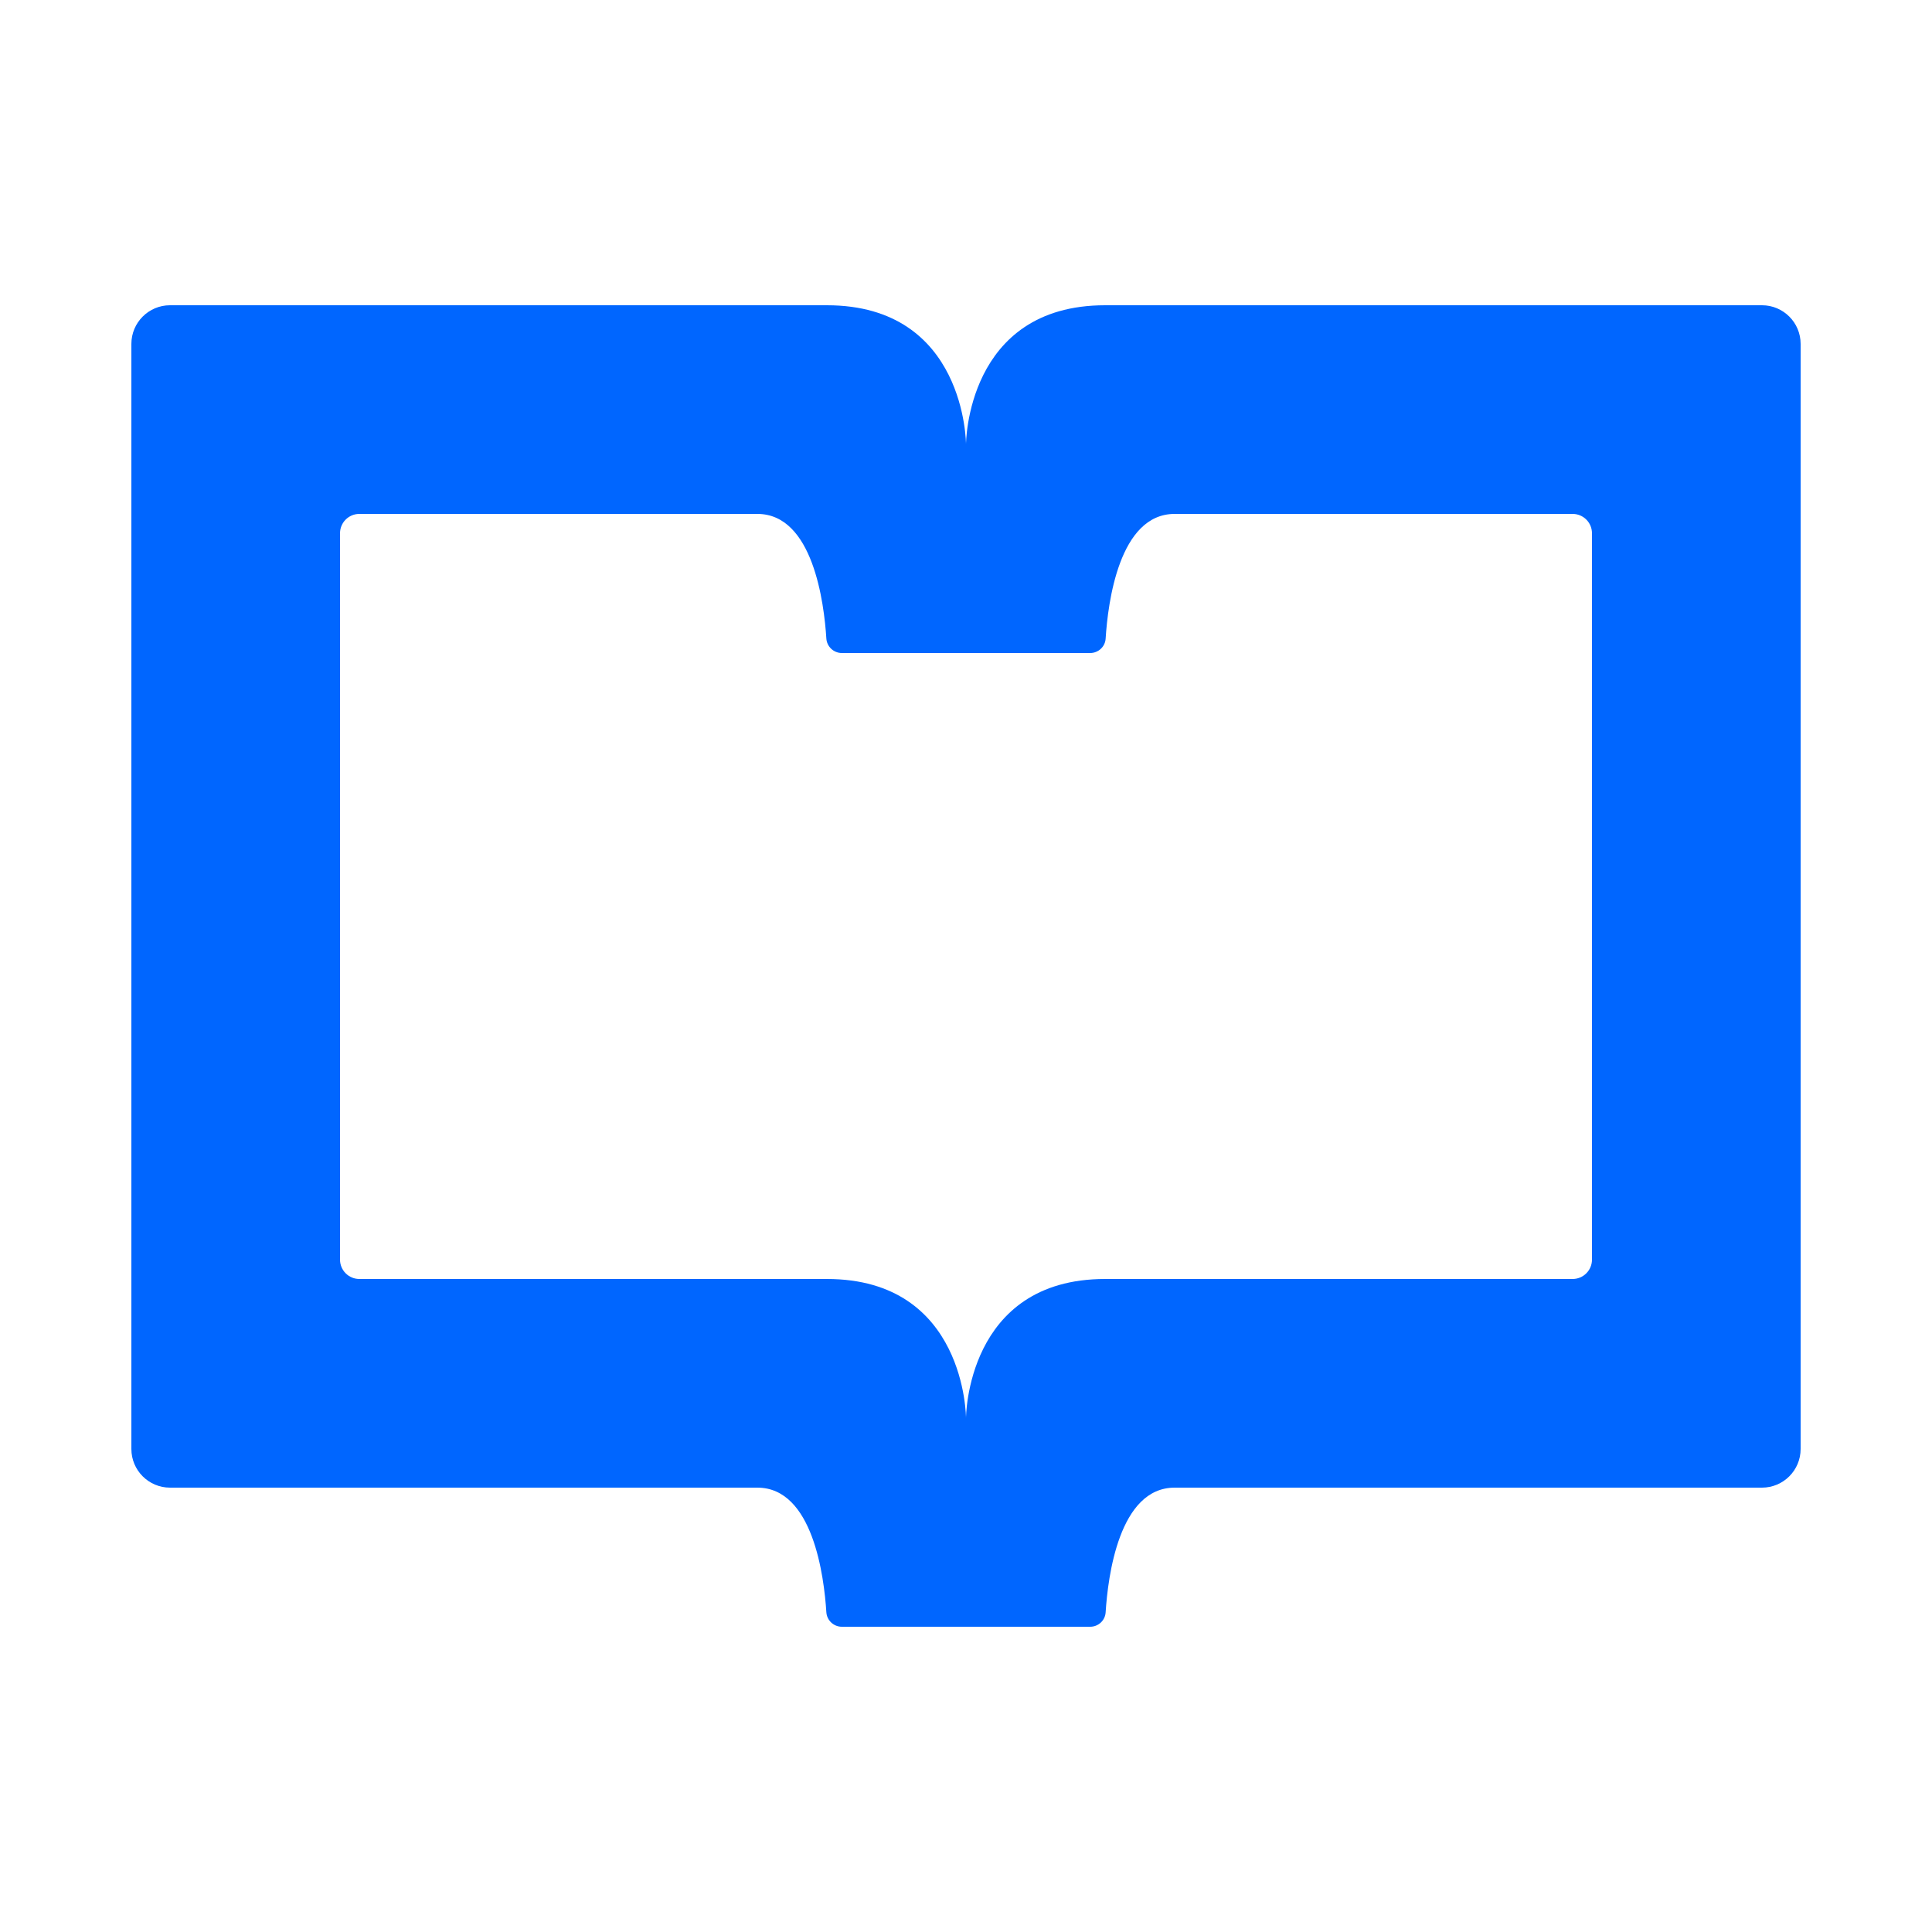
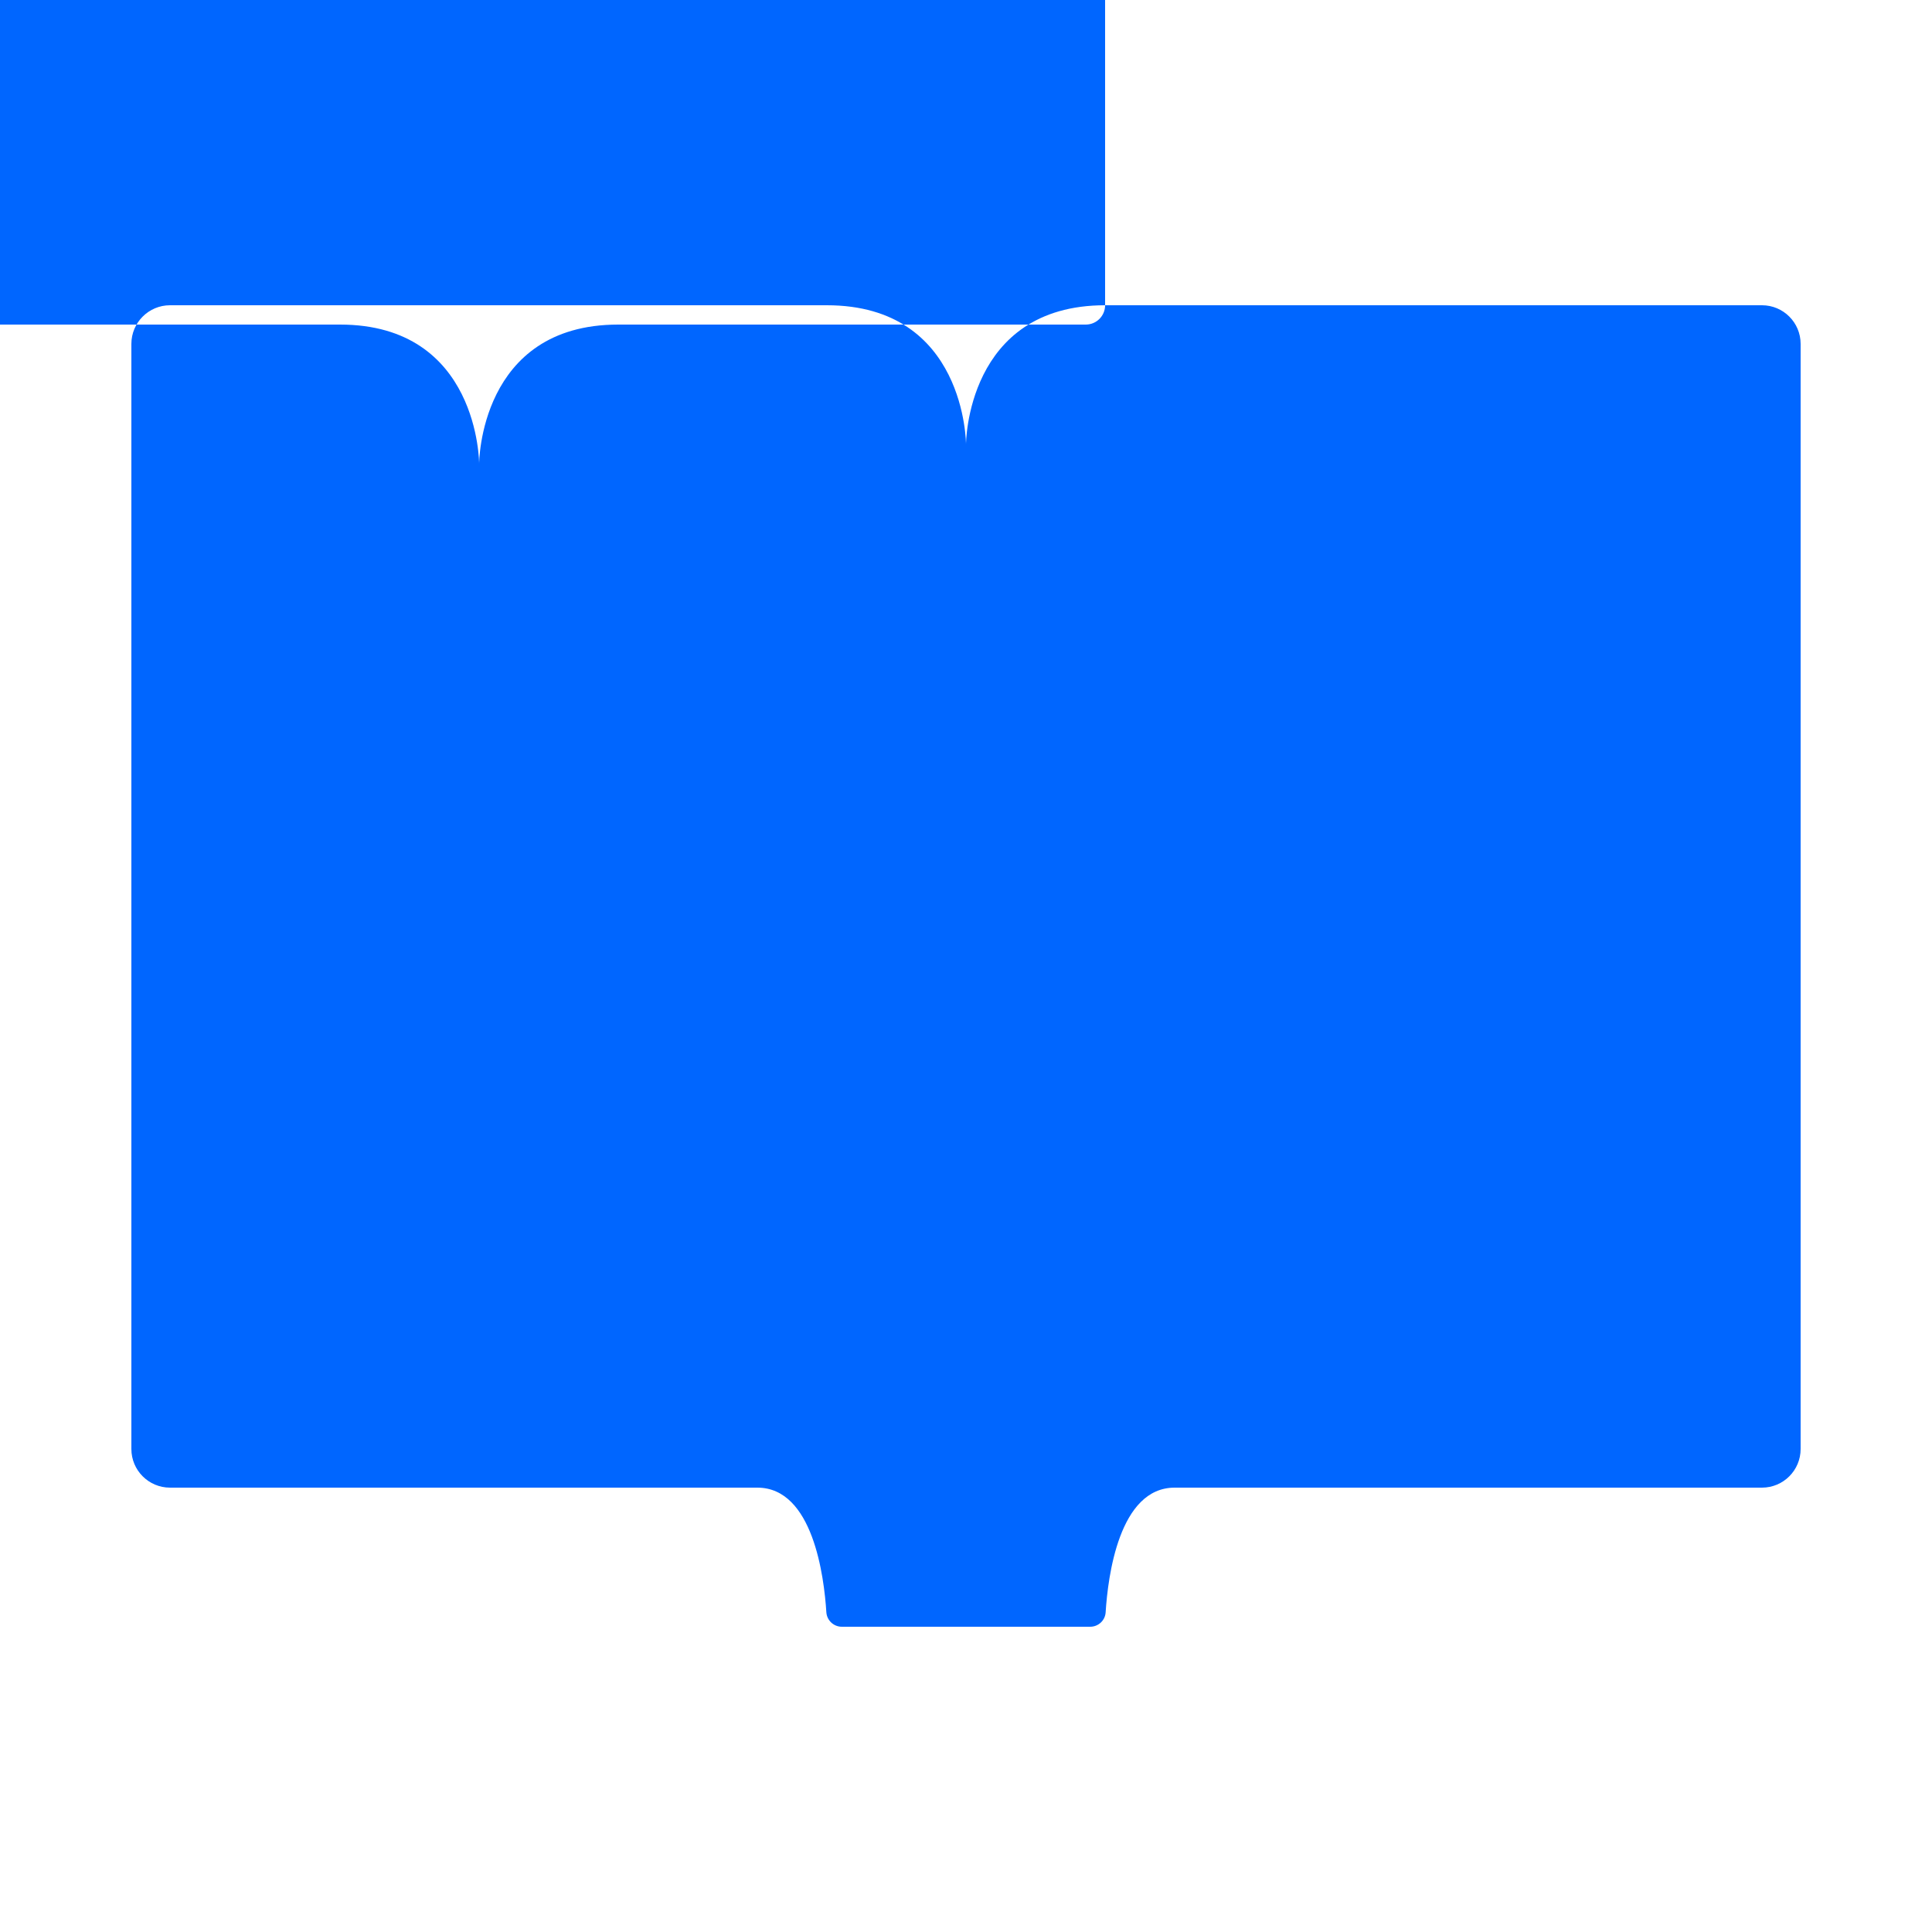
<svg xmlns="http://www.w3.org/2000/svg" id="Layer_1" viewBox="0 0 250 250">
-   <path d="m143,39.5c-18,0-18,18-18,18,0,0,0-18-18-18H22c-2.76,0-5,2.24-5,5v143c0,2.76,2.24,5,5,5h76c7.2,0,8.64,11.52,8.93,16.13.07,1.05.95,1.87,2,1.87h32.14c1.06,0,1.94-.82,2-1.87.29-4.61,1.73-16.13,8.93-16.13h76c2.76,0,5-2.24,5-5V44.5c0-2.76-2.24-5-5-5h-85Zm63,123.5c0,1.38-1.12,2.5-2.5,2.5h-60.5c-18,0-18,18-18,18,0,0,0-18-18-18h-60.5c-1.38,0-2.5-1.12-2.5-2.5v-94c0-1.38,1.12-2.5,2.5-2.5h51.5c7.2,0,8.64,11.52,8.93,16.13.07,1.05.95,1.87,2,1.87h32.14c1.06,0,1.94-.82,2-1.87.29-4.61,1.73-16.13,8.93-16.13h51.5c1.38,0,2.5,1.12,2.5,2.5v94Z" style="fill:#06f;" />
+   <path d="m143,39.5c-18,0-18,18-18,18,0,0,0-18-18-18H22c-2.76,0-5,2.24-5,5v143c0,2.76,2.24,5,5,5h76c7.2,0,8.64,11.52,8.93,16.13.07,1.05.95,1.87,2,1.87h32.14c1.06,0,1.94-.82,2-1.87.29-4.61,1.73-16.13,8.93-16.13h76c2.76,0,5-2.24,5-5V44.5c0-2.76-2.24-5-5-5h-85Zc0,1.38-1.12,2.5-2.5,2.5h-60.5c-18,0-18,18-18,18,0,0,0-18-18-18h-60.5c-1.38,0-2.5-1.12-2.5-2.5v-94c0-1.38,1.12-2.5,2.5-2.5h51.5c7.2,0,8.64,11.52,8.93,16.13.07,1.05.95,1.87,2,1.87h32.14c1.06,0,1.94-.82,2-1.87.29-4.61,1.73-16.13,8.93-16.13h51.5c1.38,0,2.5,1.12,2.5,2.5v94Z" style="fill:#06f;" />
</svg>